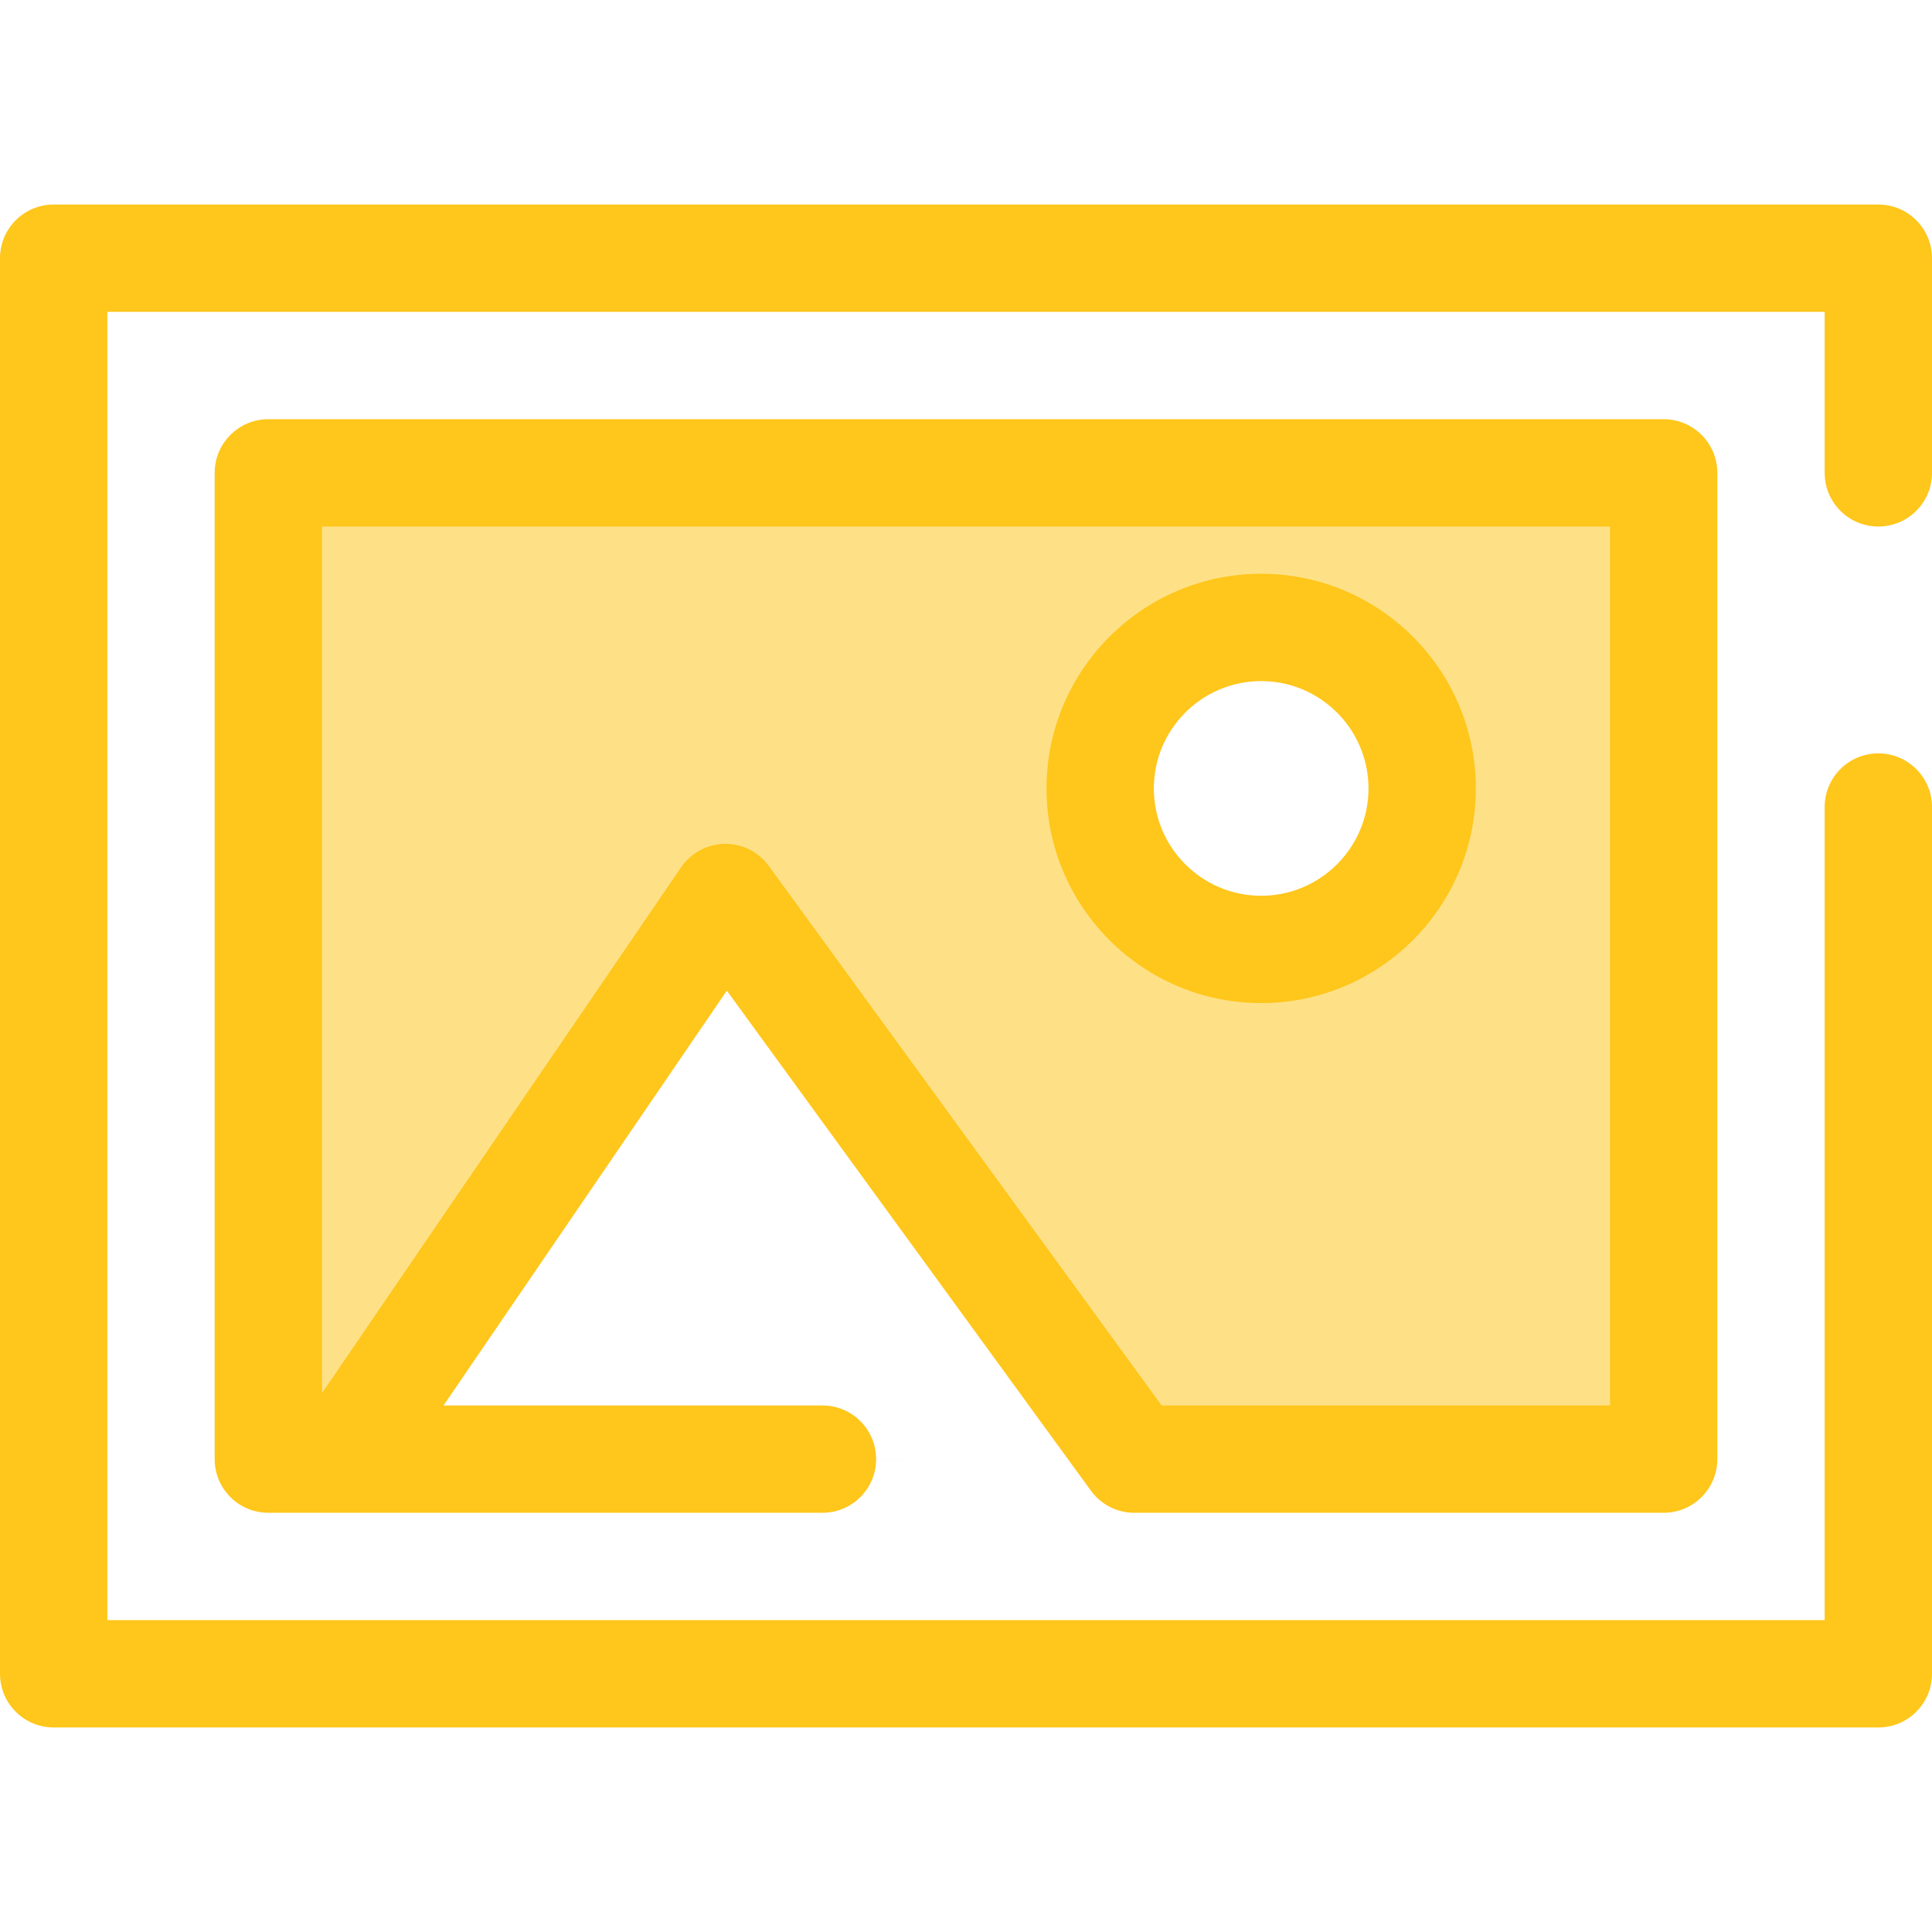
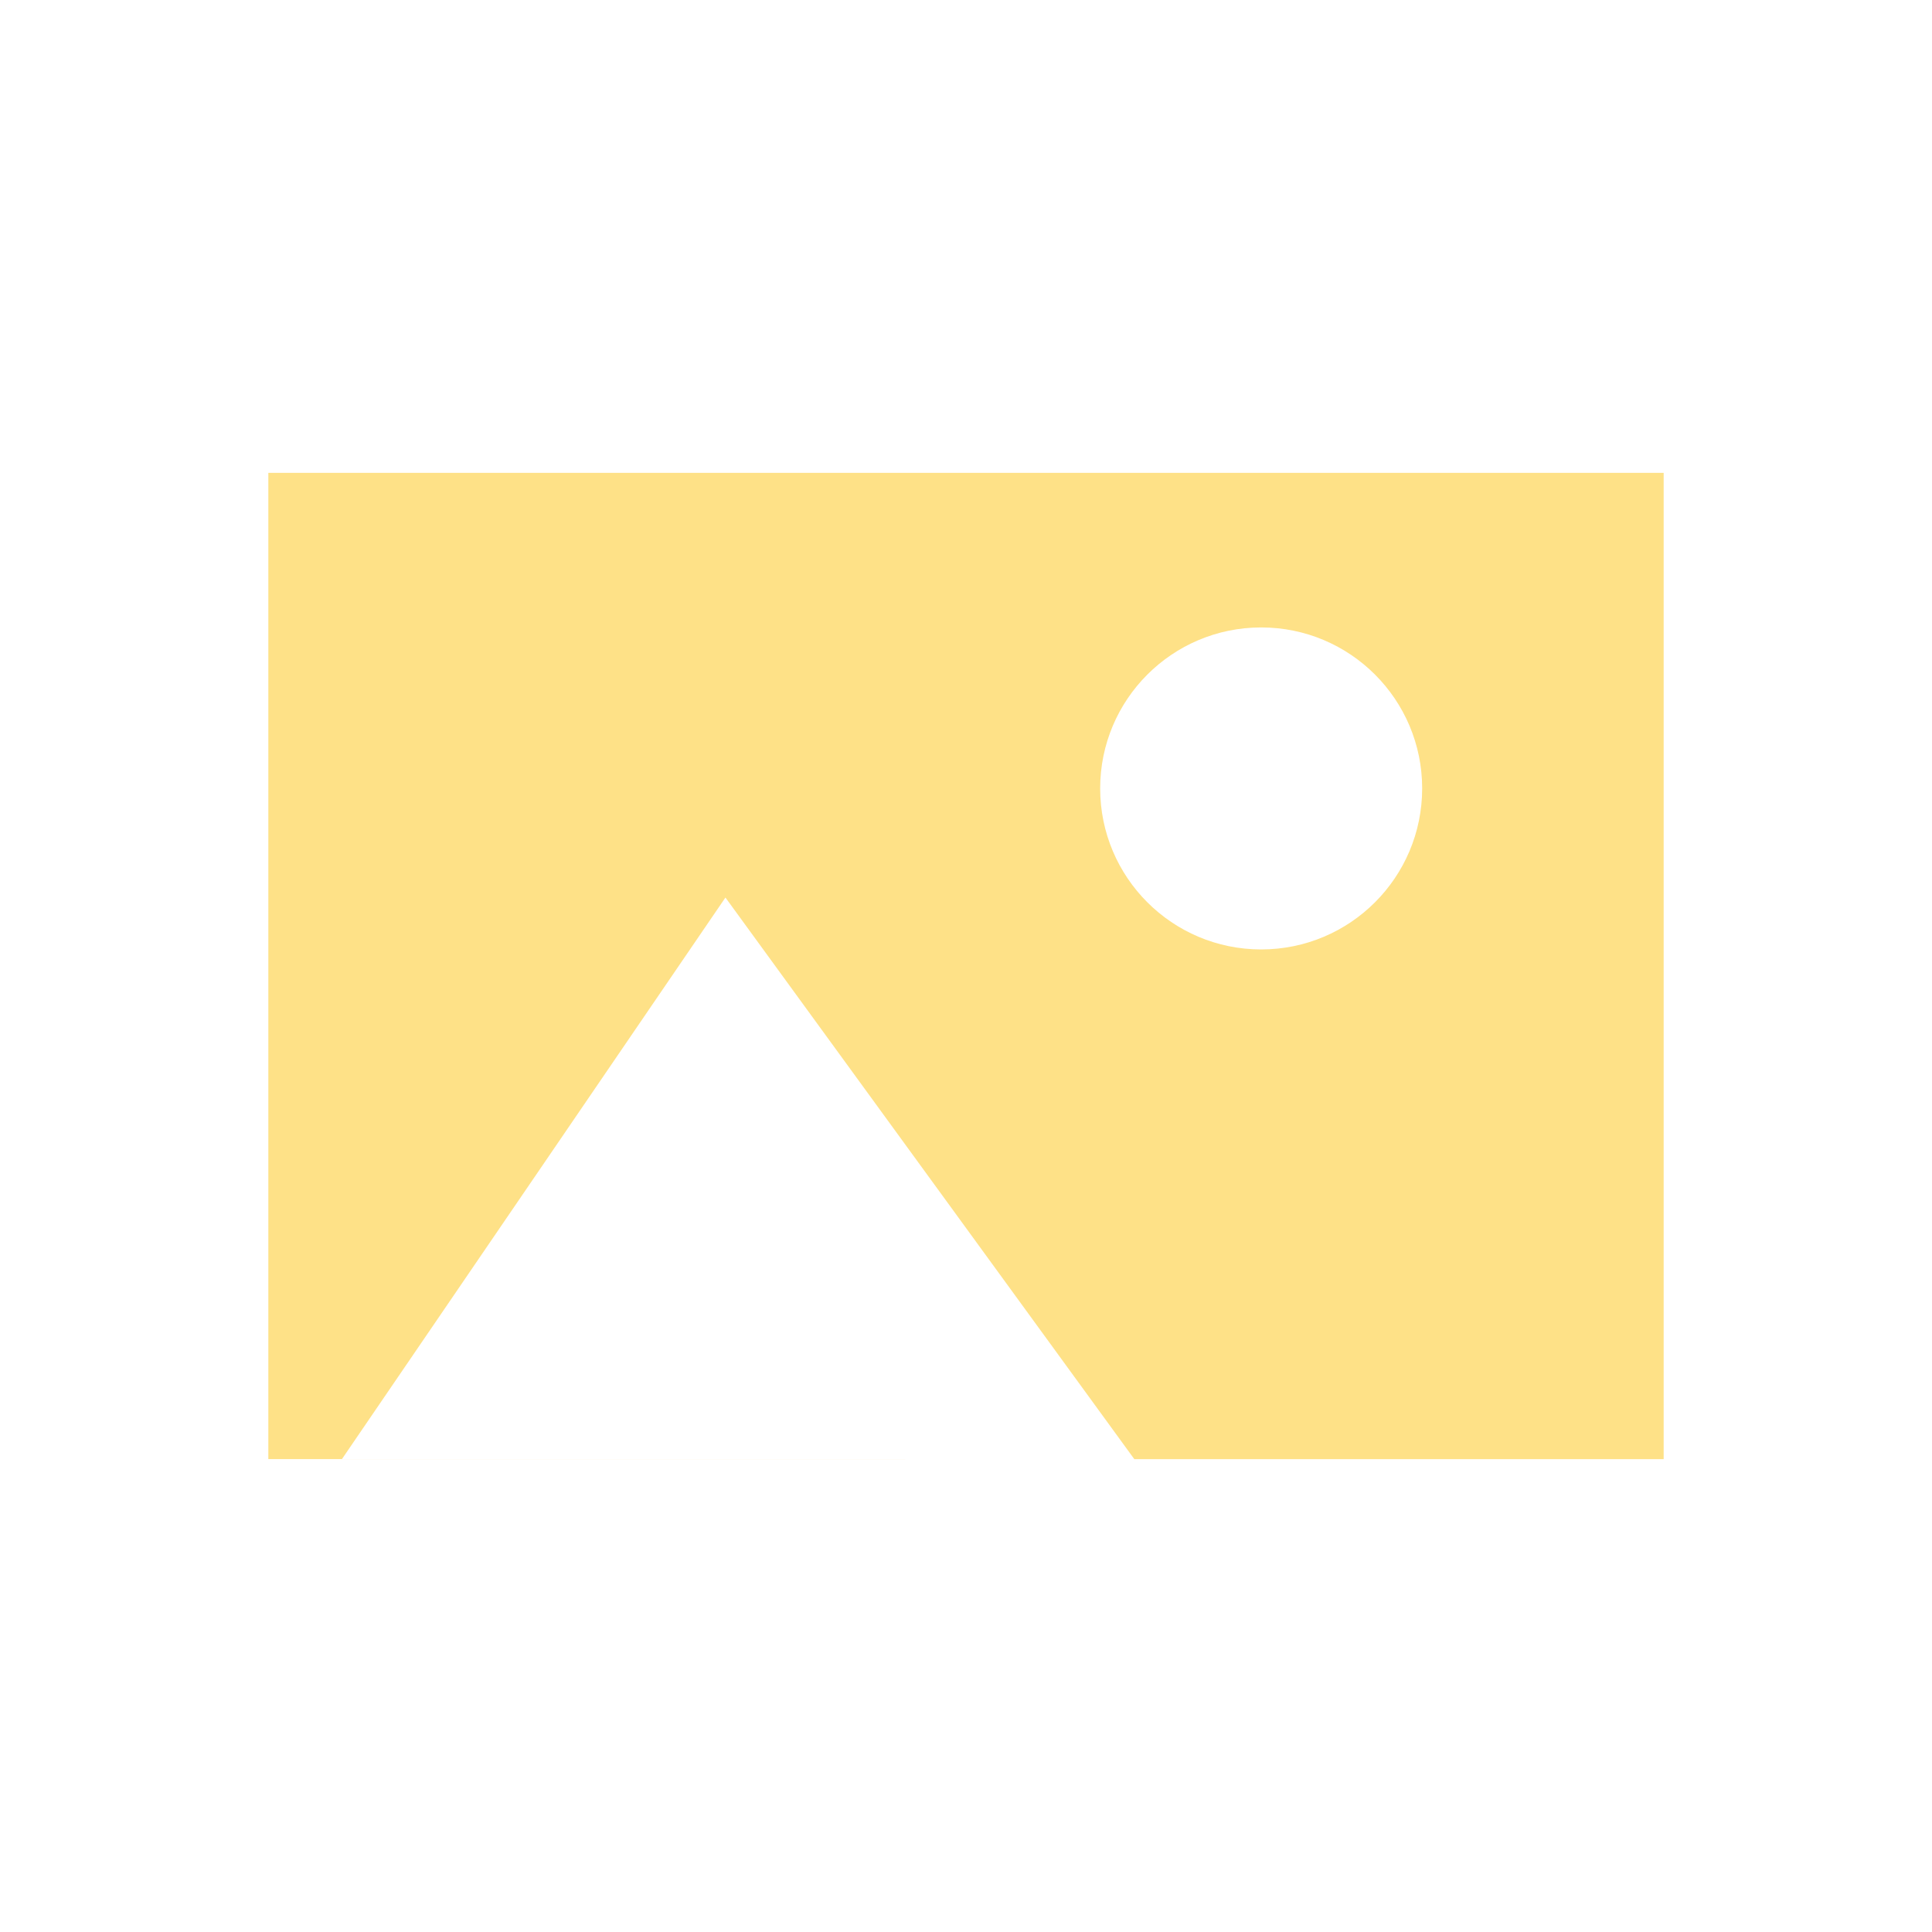
<svg xmlns="http://www.w3.org/2000/svg" height="800px" width="800px" version="1.1" id="Layer_1" viewBox="0 0 512 512" xml:space="preserve">
-   <path style="fill:#FFC61B;" d="M497.778,457.795H14.222C6.369,457.795,0,451.426,0,443.573V68.427   c0-7.854,6.369-14.222,14.222-14.222h483.556c7.854,0,14.222,6.369,14.222,14.222v56.887c0,7.854-6.369,14.222-14.222,14.222   s-14.222-6.369-14.222-14.222V82.65H28.444v346.699h455.111V213.875c0-7.854,6.369-14.222,14.222-14.222S512,206.022,512,213.875   v229.697C512,451.426,505.631,457.795,497.778,457.795z" />
  <path style="fill:#FEE187;" d="M300.602,386.684h140.287V125.316H71.111v261.366h142.756 M217.956,386.684H90.61l101.639-148.826   l108.353,148.826 M334.222,251.611c-23.565,0-42.667-19.102-42.667-42.667c0-23.563,19.102-42.667,42.667-42.667   s42.667,19.103,42.667,42.667S357.787,251.611,334.222,251.611z" />
-   <path style="fill:#FFC61B;" d="M300.614,400.907c-0.274,0-0.55-0.009-0.825-0.024c-2.022-0.115-3.932-0.651-5.642-1.523   c-1.708-0.869-3.264-2.095-4.544-3.661c-0.209-0.256-0.411-0.518-0.603-0.789l-96.38-132.378l-75.076,109.929h100.412   c7.854,0,14.222,6.369,14.222,14.222s-6.369,14.222-14.222,14.222H71.111c-7.854,0-14.222-6.369-14.222-14.222V125.316   c0-7.854,6.369-14.222,14.222-14.222h369.778c7.854,0,14.222,6.369,14.222,14.222v261.366c0,7.854-6.369,14.222-14.222,14.222   H300.782C300.726,400.906,300.669,400.907,300.614,400.907z M307.84,372.462h118.827V139.538H85.333v229.653l95.171-139.354   c2.607-3.819,6.906-6.131,11.53-6.199c4.636-0.102,8.99,2.111,11.711,5.85L307.84,372.462z M334.222,265.833   c-31.369,0-56.889-25.52-56.889-56.889s25.52-56.889,56.889-56.889s56.889,25.52,56.889,56.889S365.591,265.833,334.222,265.833z    M334.222,180.5c-15.684,0-28.444,12.76-28.444,28.444s12.76,28.444,28.444,28.444s28.444-12.76,28.444-28.444   S349.906,180.5,334.222,180.5z" />
</svg>